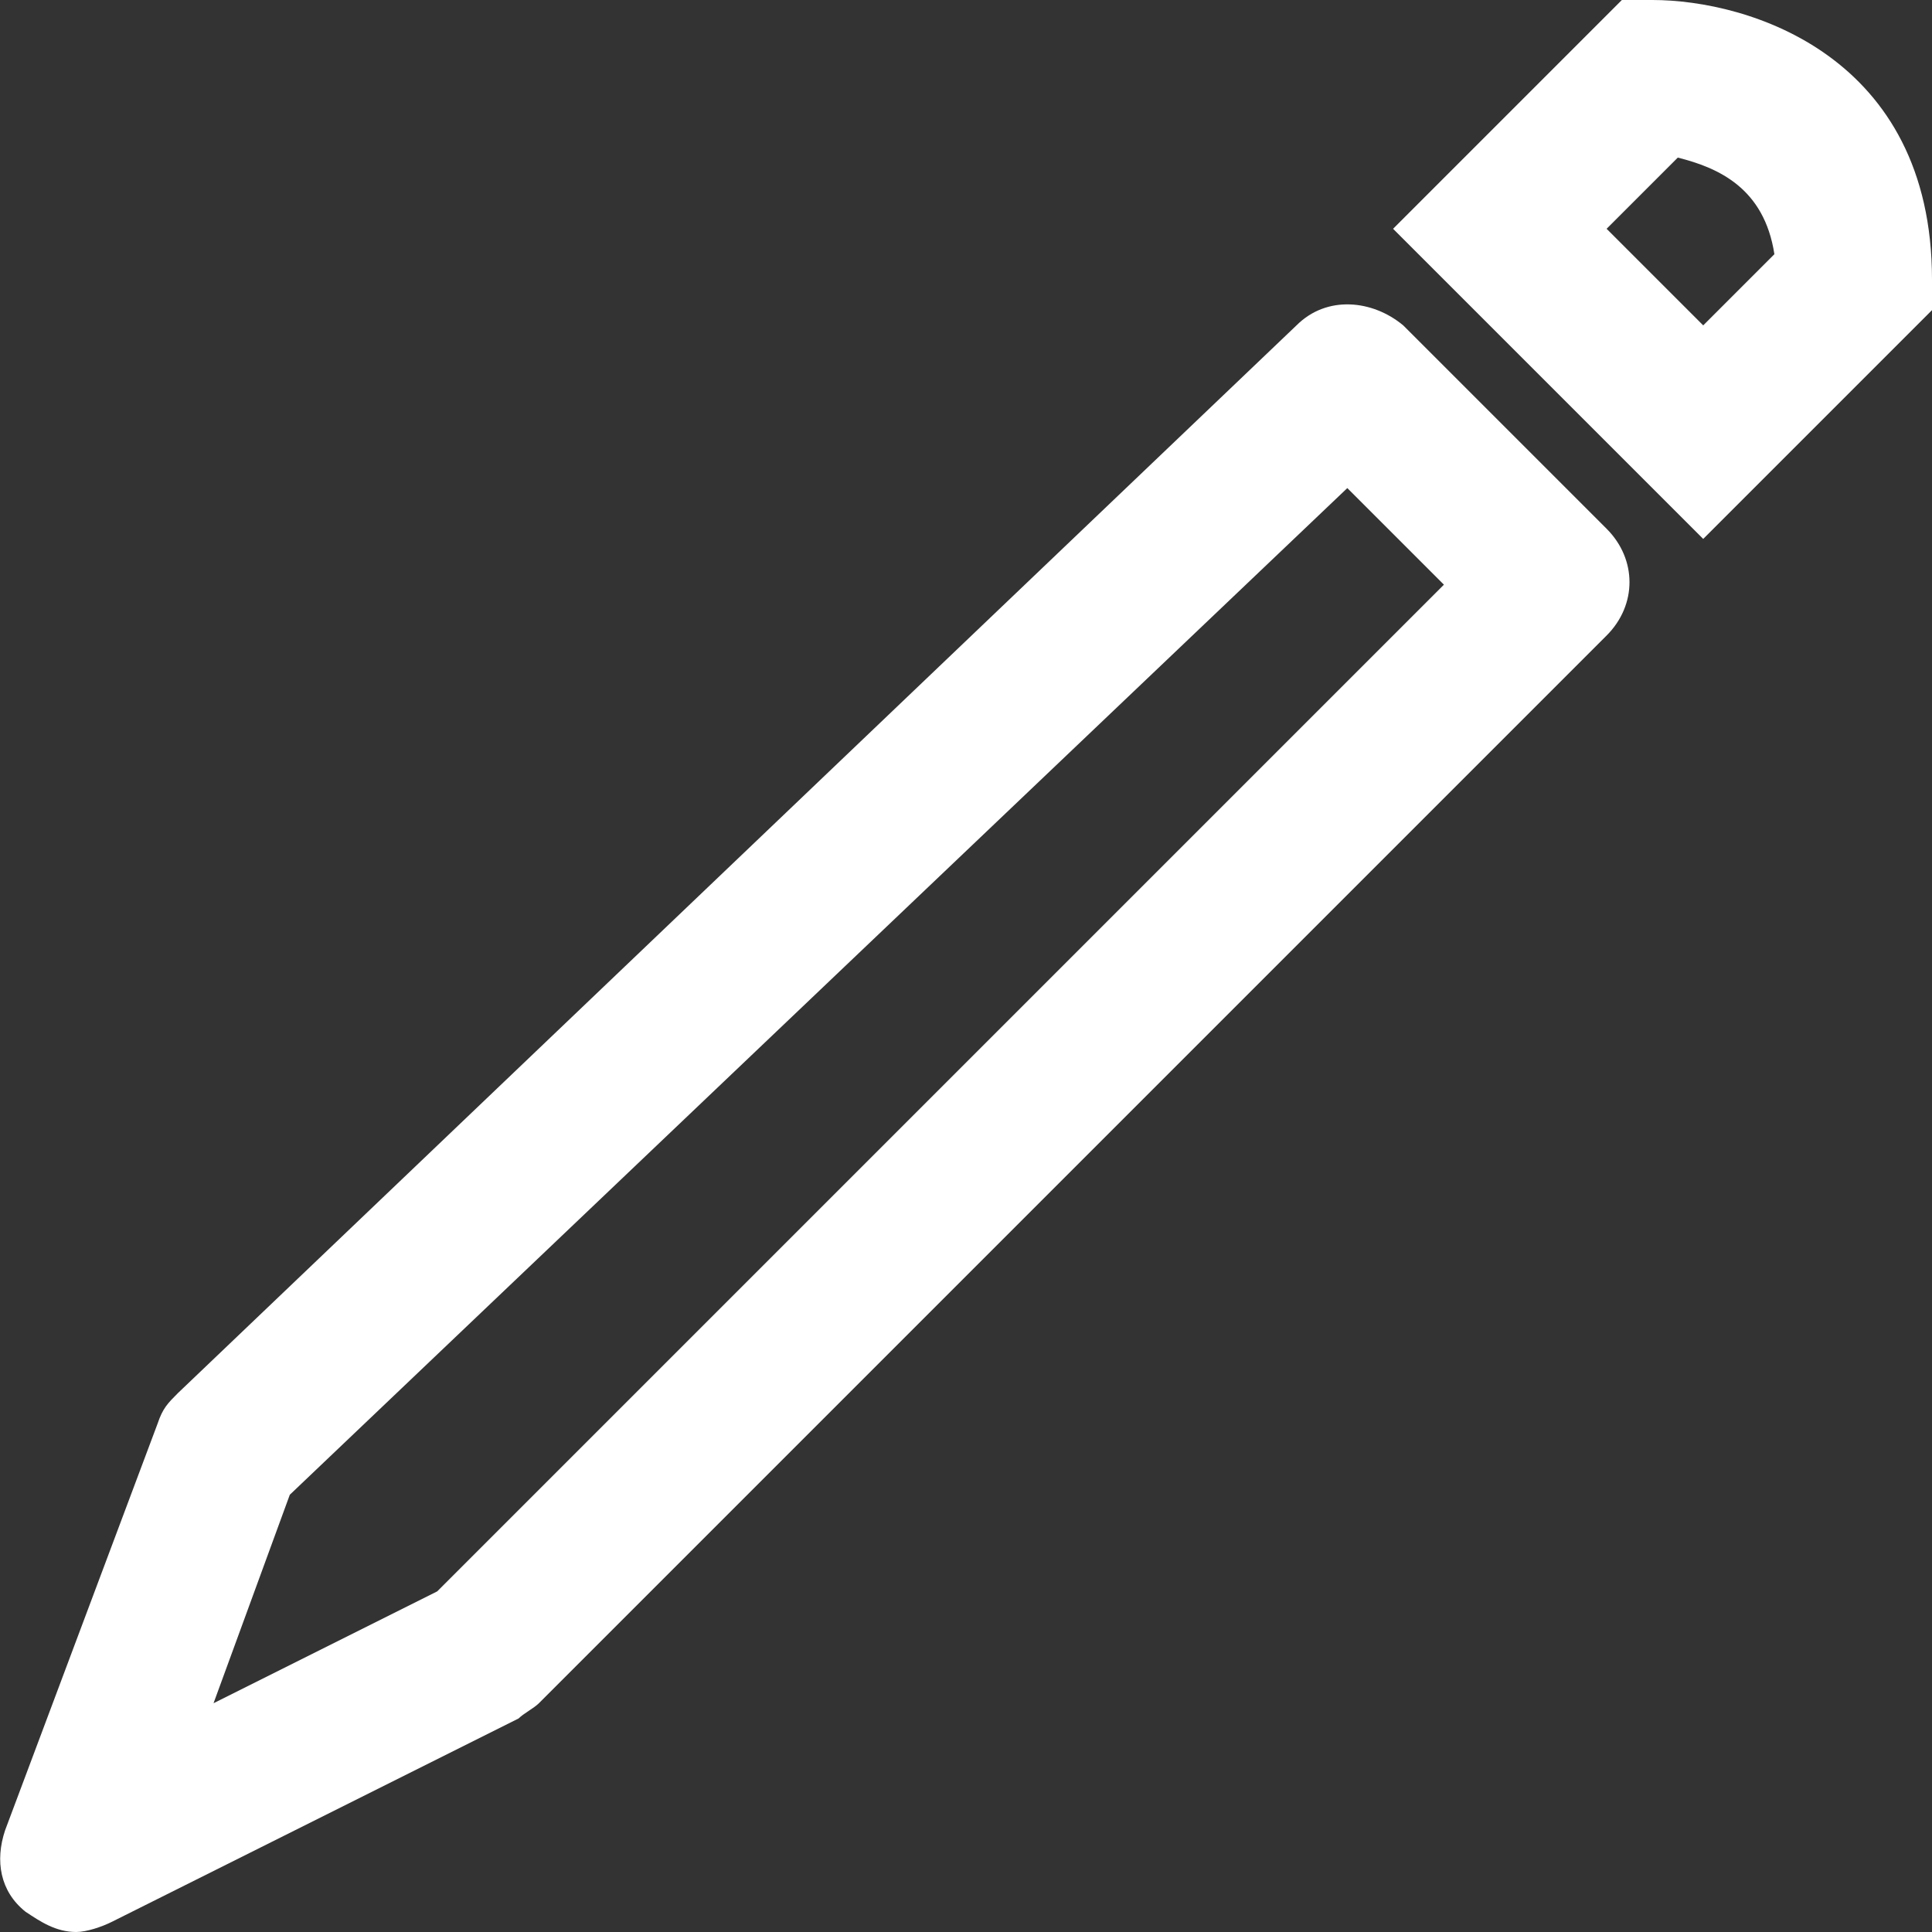
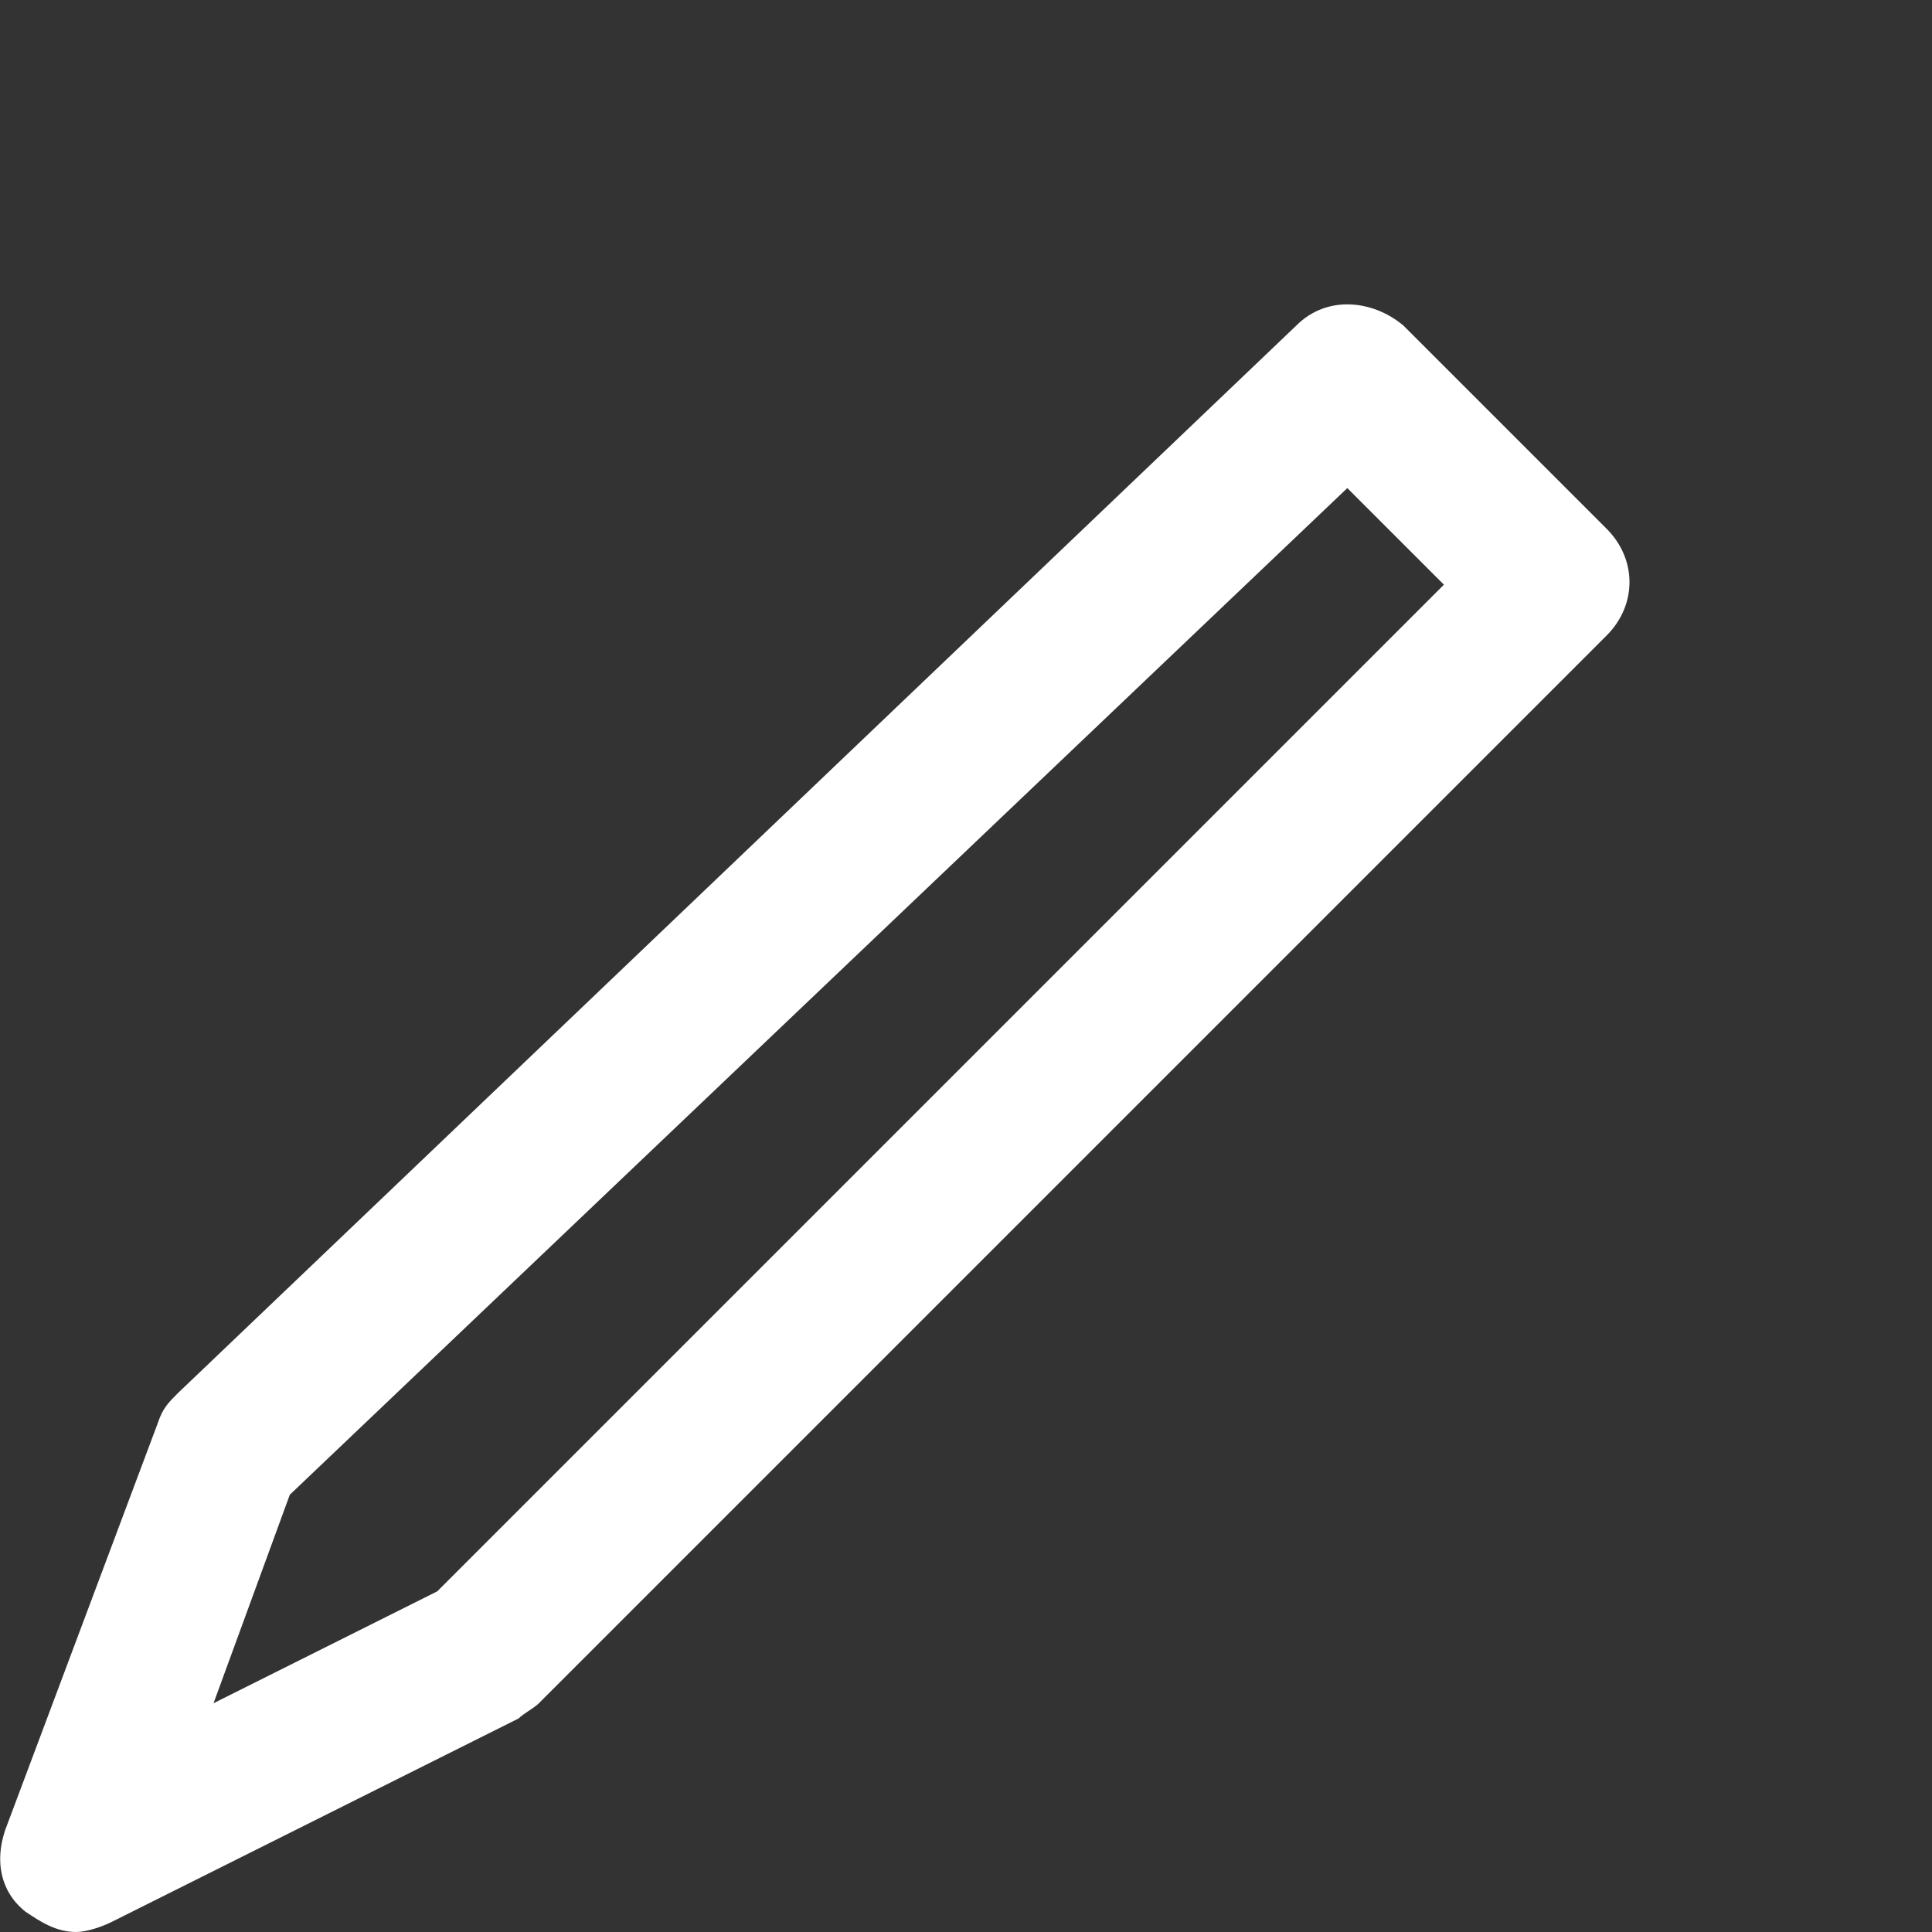
<svg xmlns="http://www.w3.org/2000/svg" width="38" height="38" viewBox="0 0 38 38">
  <rect x="0" y="0" width="38" height="38" fill="#333333" stroke="none" />
  <style type="text/css">  
	.st0{fill:#FFFFFF;}
</style>
  <path class="st0" d="M25.5 6.4l-22 21c-0.2 0.2-0.3 0.3-0.4 0.6l-3 8c-0.2 0.6-0.1 1.2 0.4 1.6 0.3 0.2 0.6 0.4 1 0.4 0.2 0 0.5-0.1 0.7-0.2l8-4c0.1-0.1 0.3-0.2 0.4-0.3l21-21c0.6-0.6 0.6-1.5 0-2.1l-4-4v0C27 5.9 26.1 5.8 25.5 6.4zM26.5 9.6l1.9 1.9L8.6 31.3l-4.4 2.2 1.5-4.1L26.5 9.6z" />
-   <path class="st0" d="M32.5 0h-0.6l-4.5 4.5 6.1 6.1L38 6.1V5.5C38 1.1 34.4 0 32.5 0zM33.5 6.4l-1.9-1.9 1.4-1.4c0.8 0.2 1.7 0.6 1.9 1.9L33.5 6.4z" />
</svg>